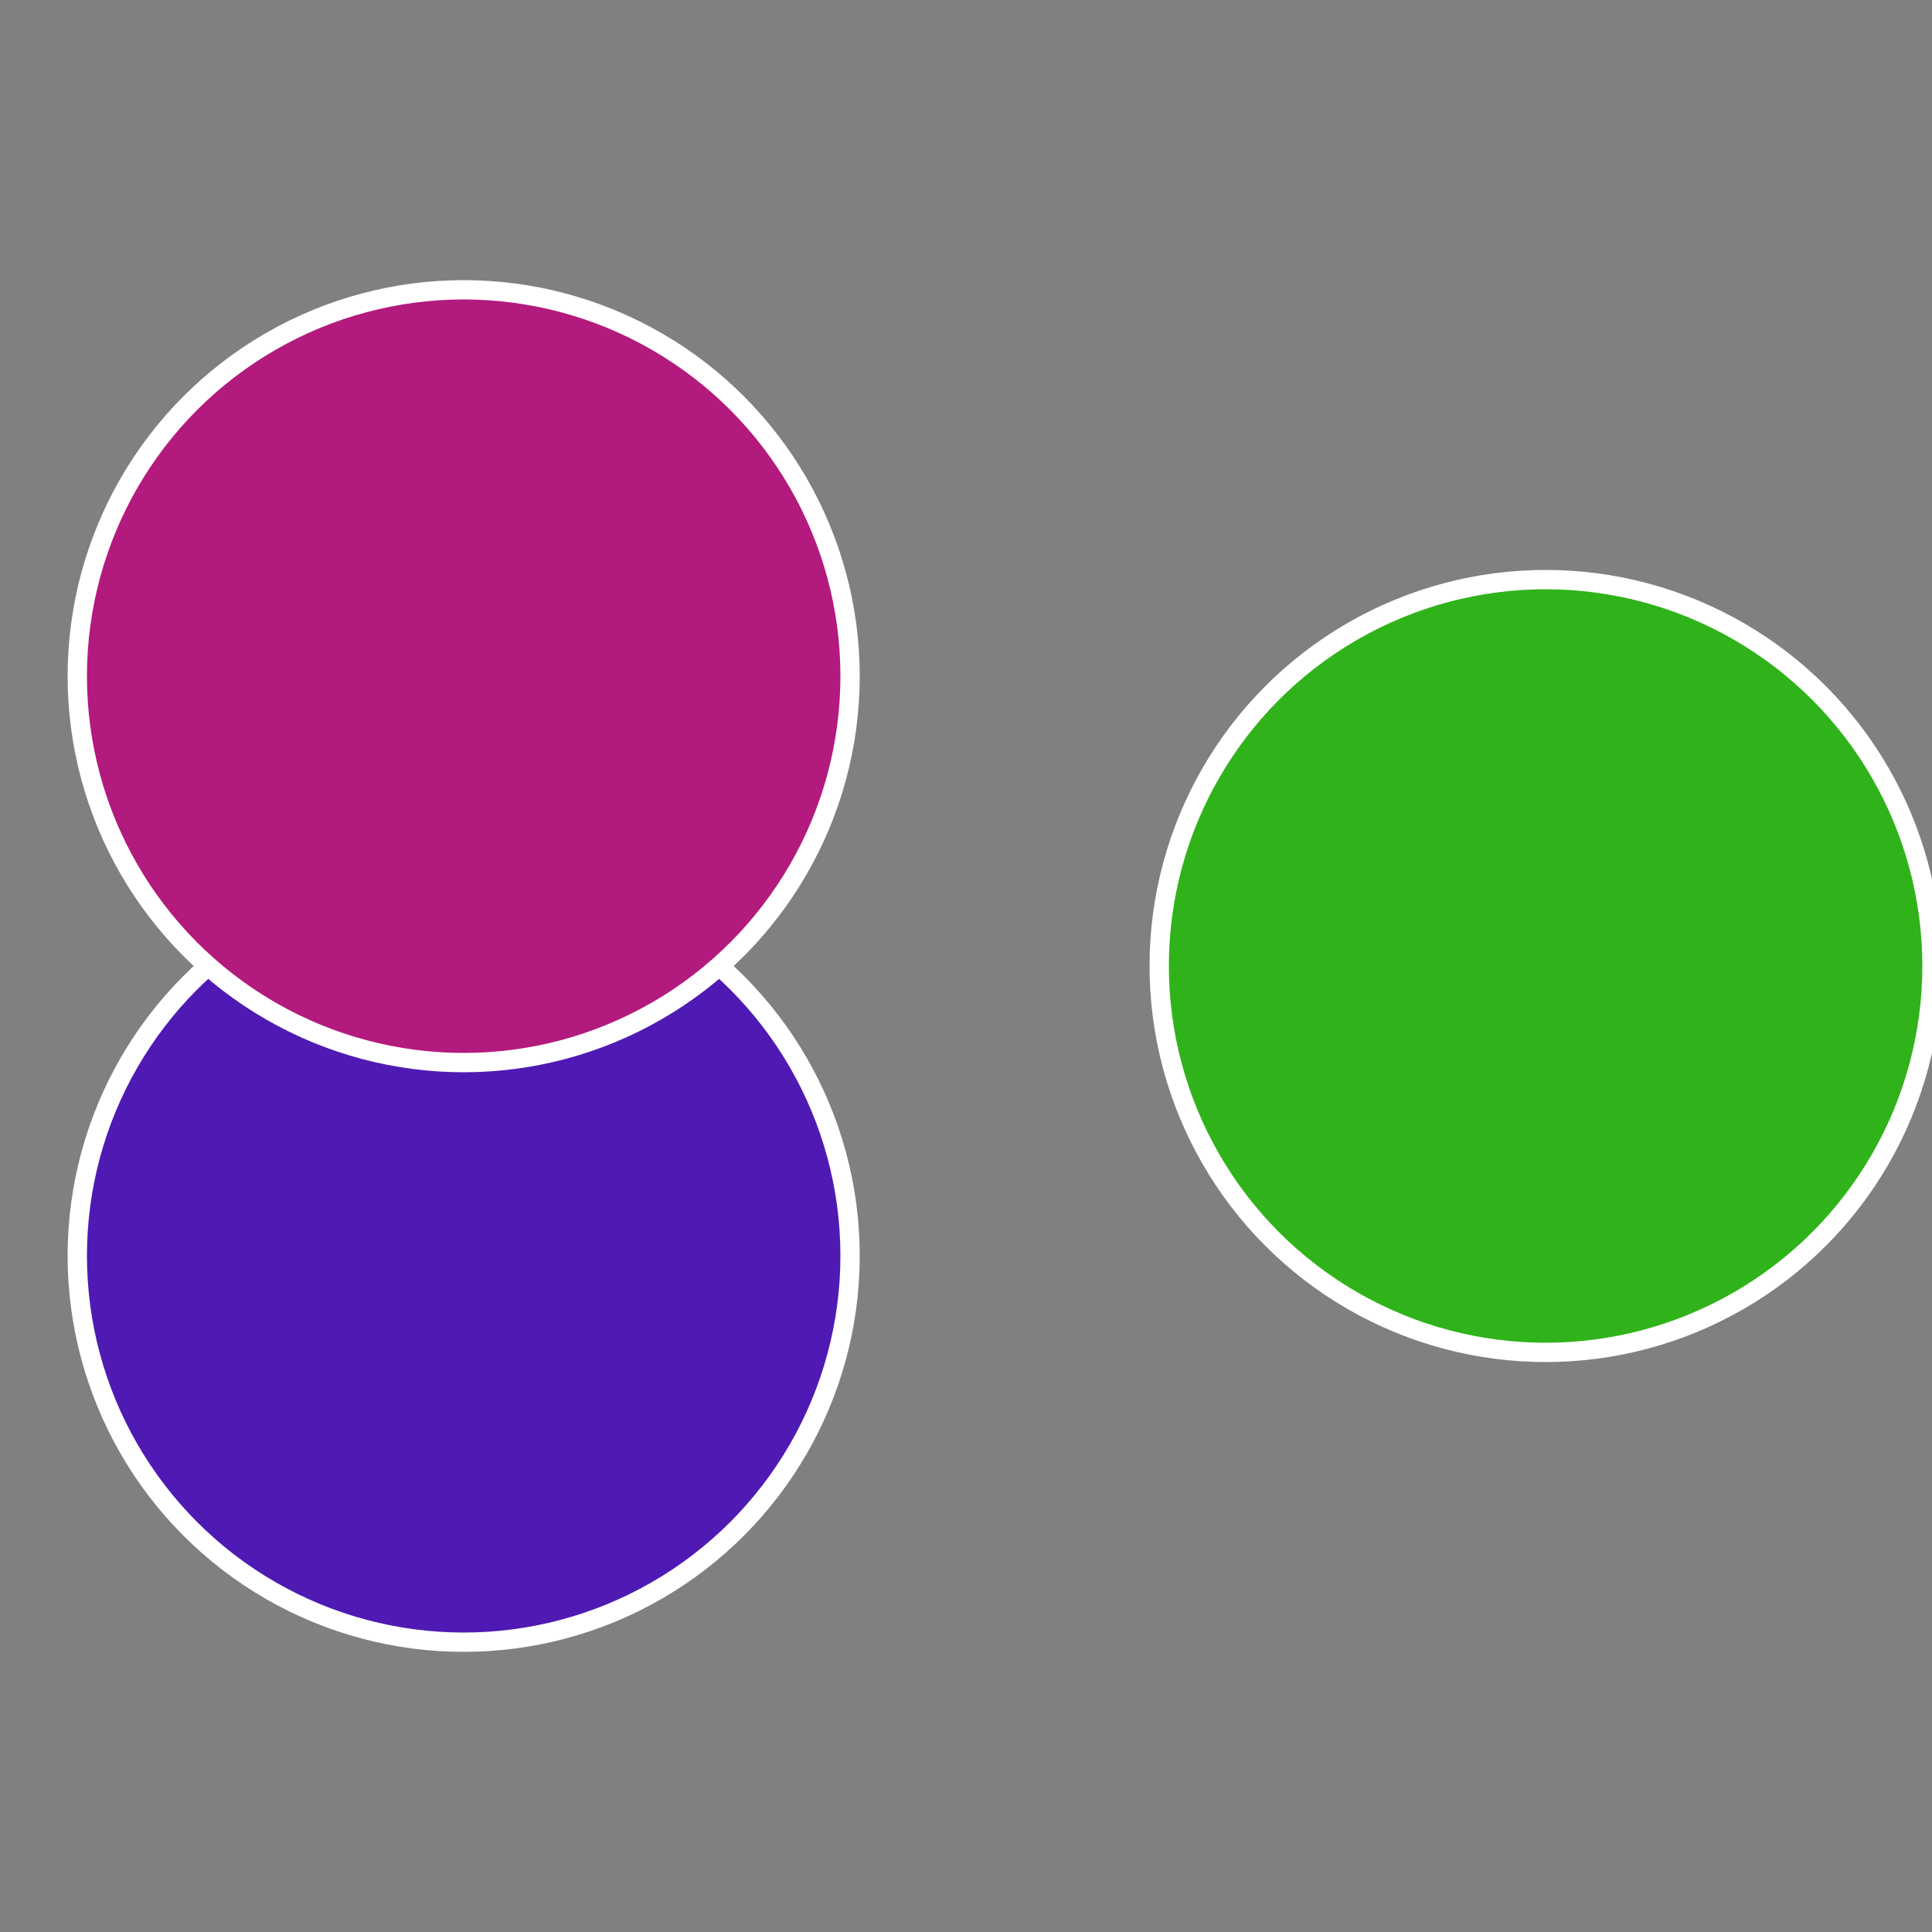
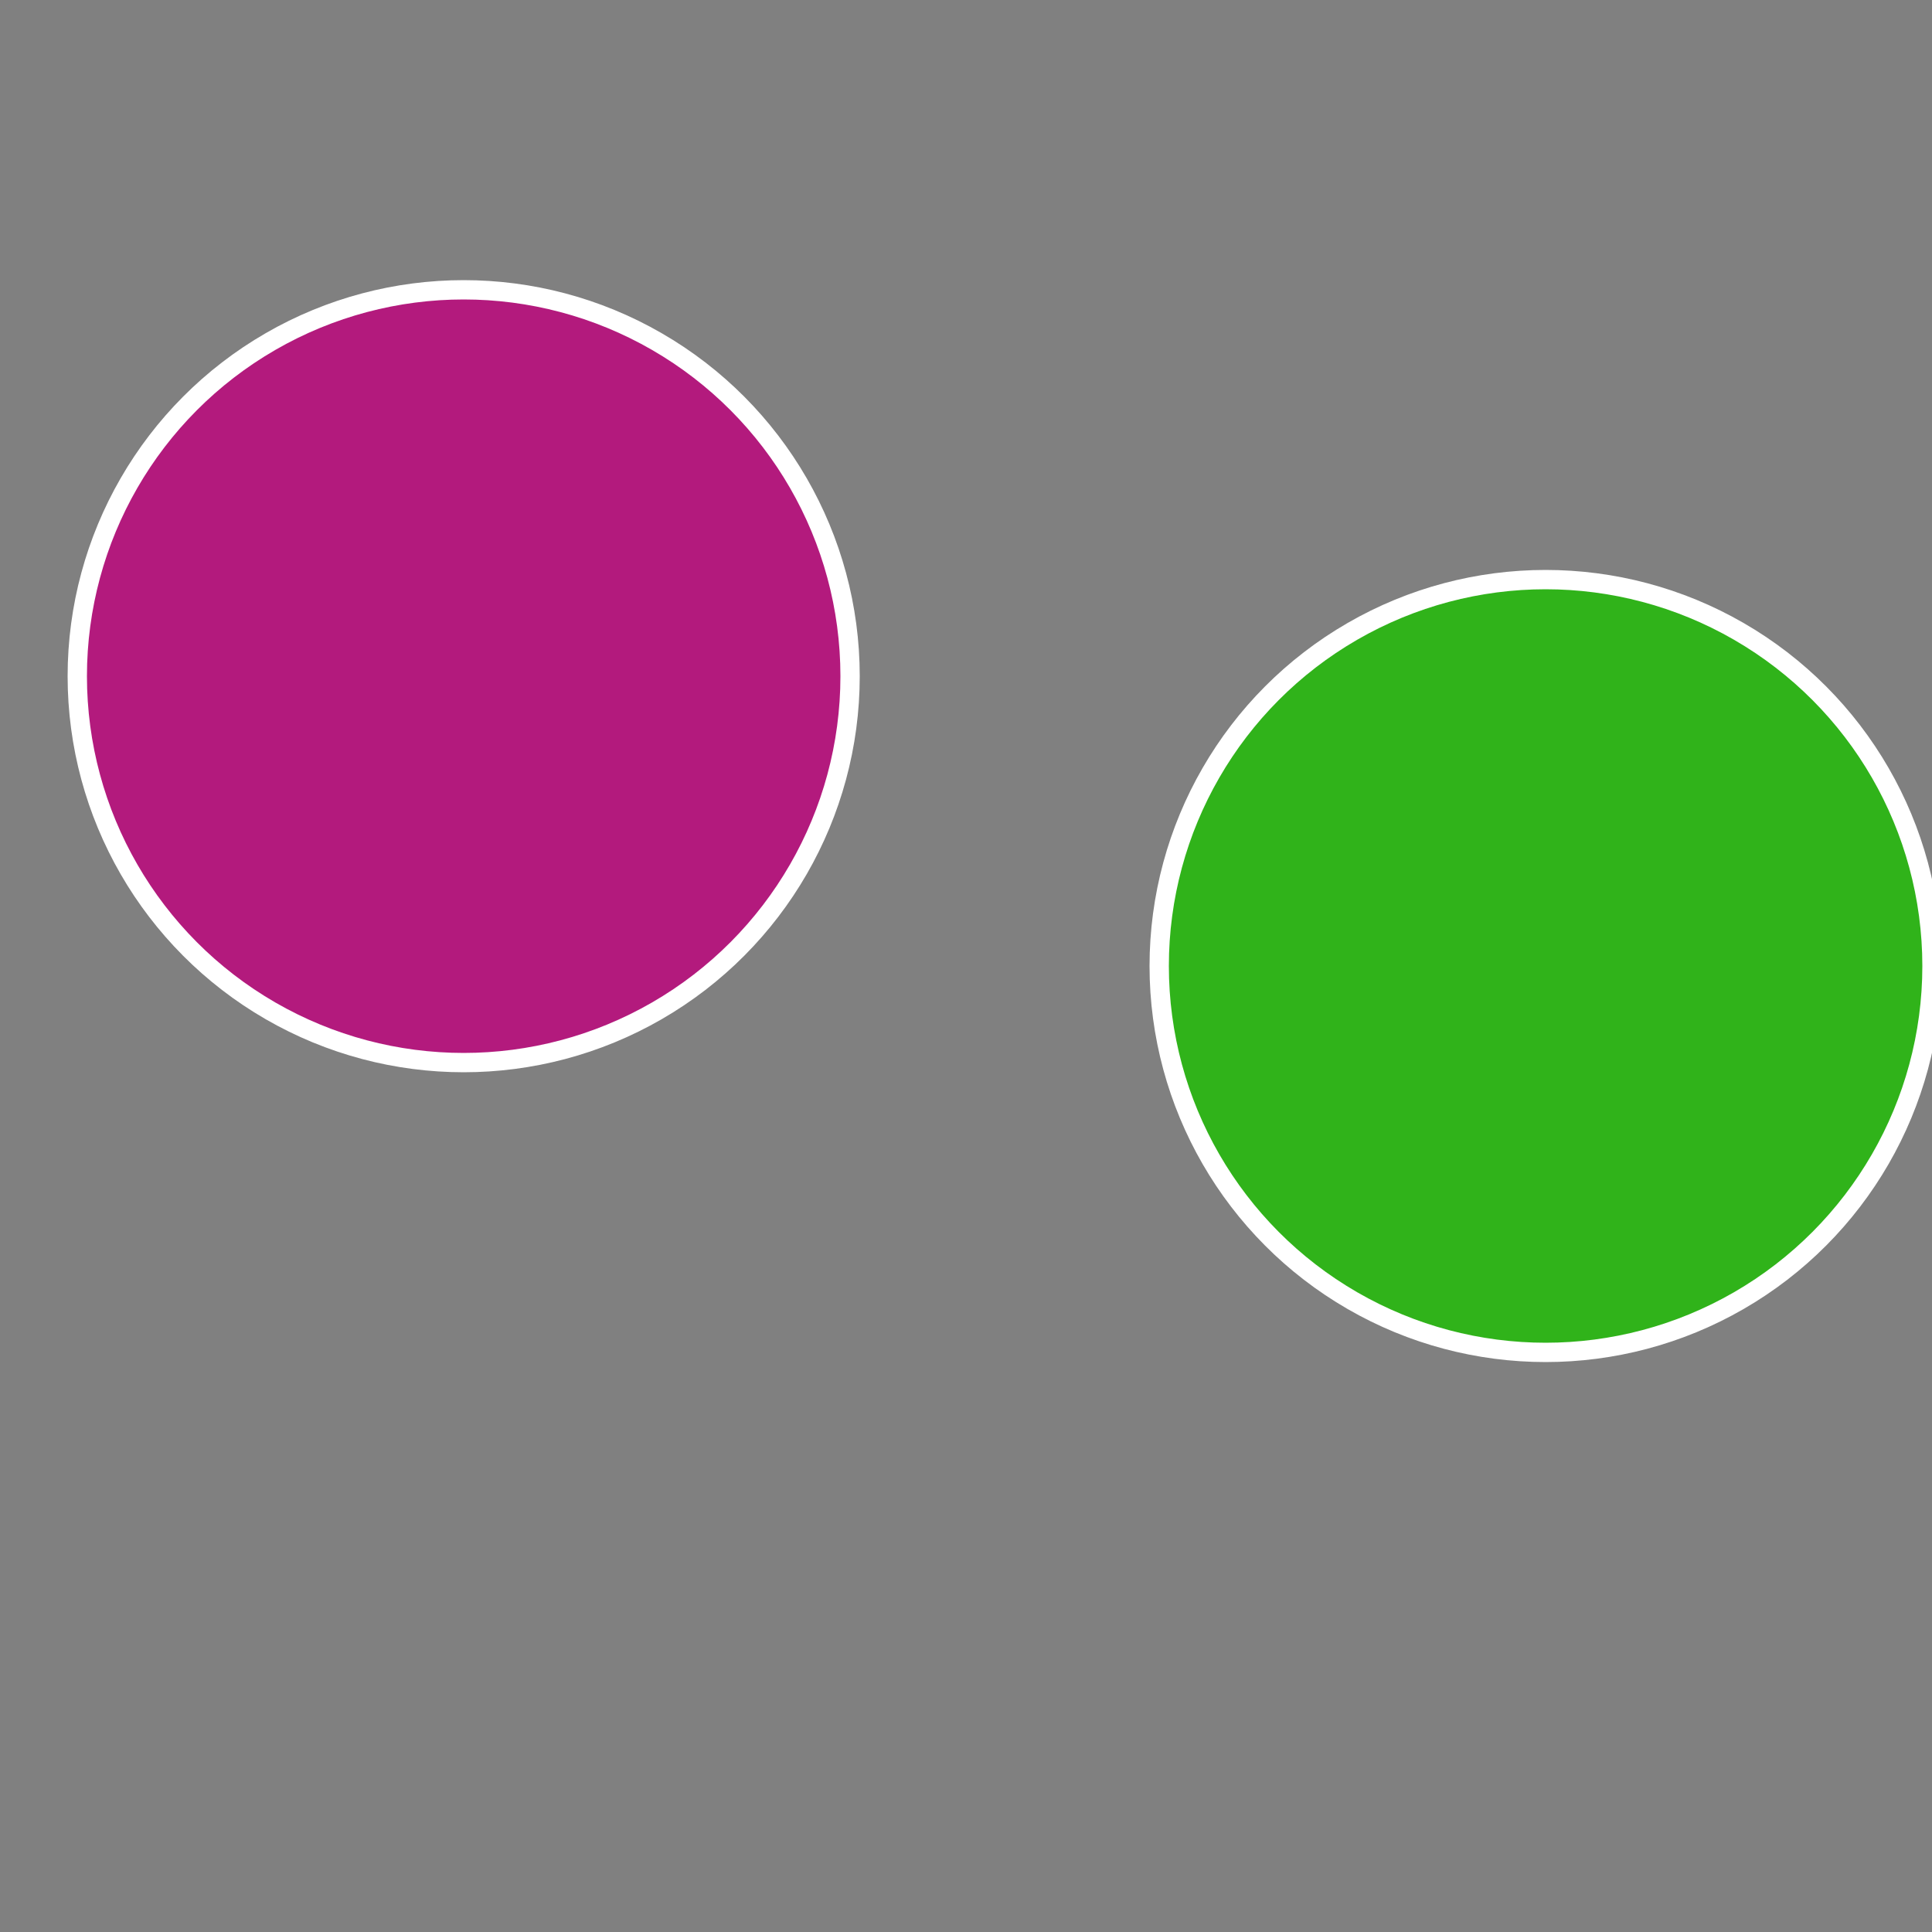
<svg xmlns="http://www.w3.org/2000/svg" width="500" height="500" viewBox="-1 -1 2 2">
  <rect x="-1" y="-1" width="2" height="2" fill="#808080" stroke="none" />
  <circle cx="0.6" cy="0" r="0.4" fill="#30b31a" stroke="#fff" stroke-width="1%" />
-   <circle cx="-0.52" cy="0.3" r="0.4" fill="#4f1ab3" stroke="#fff" stroke-width="1%" />
  <circle cx="-0.52" cy="-0.3" r="0.4" fill="#b31a7d" stroke="#fff" stroke-width="1%" />
</svg>